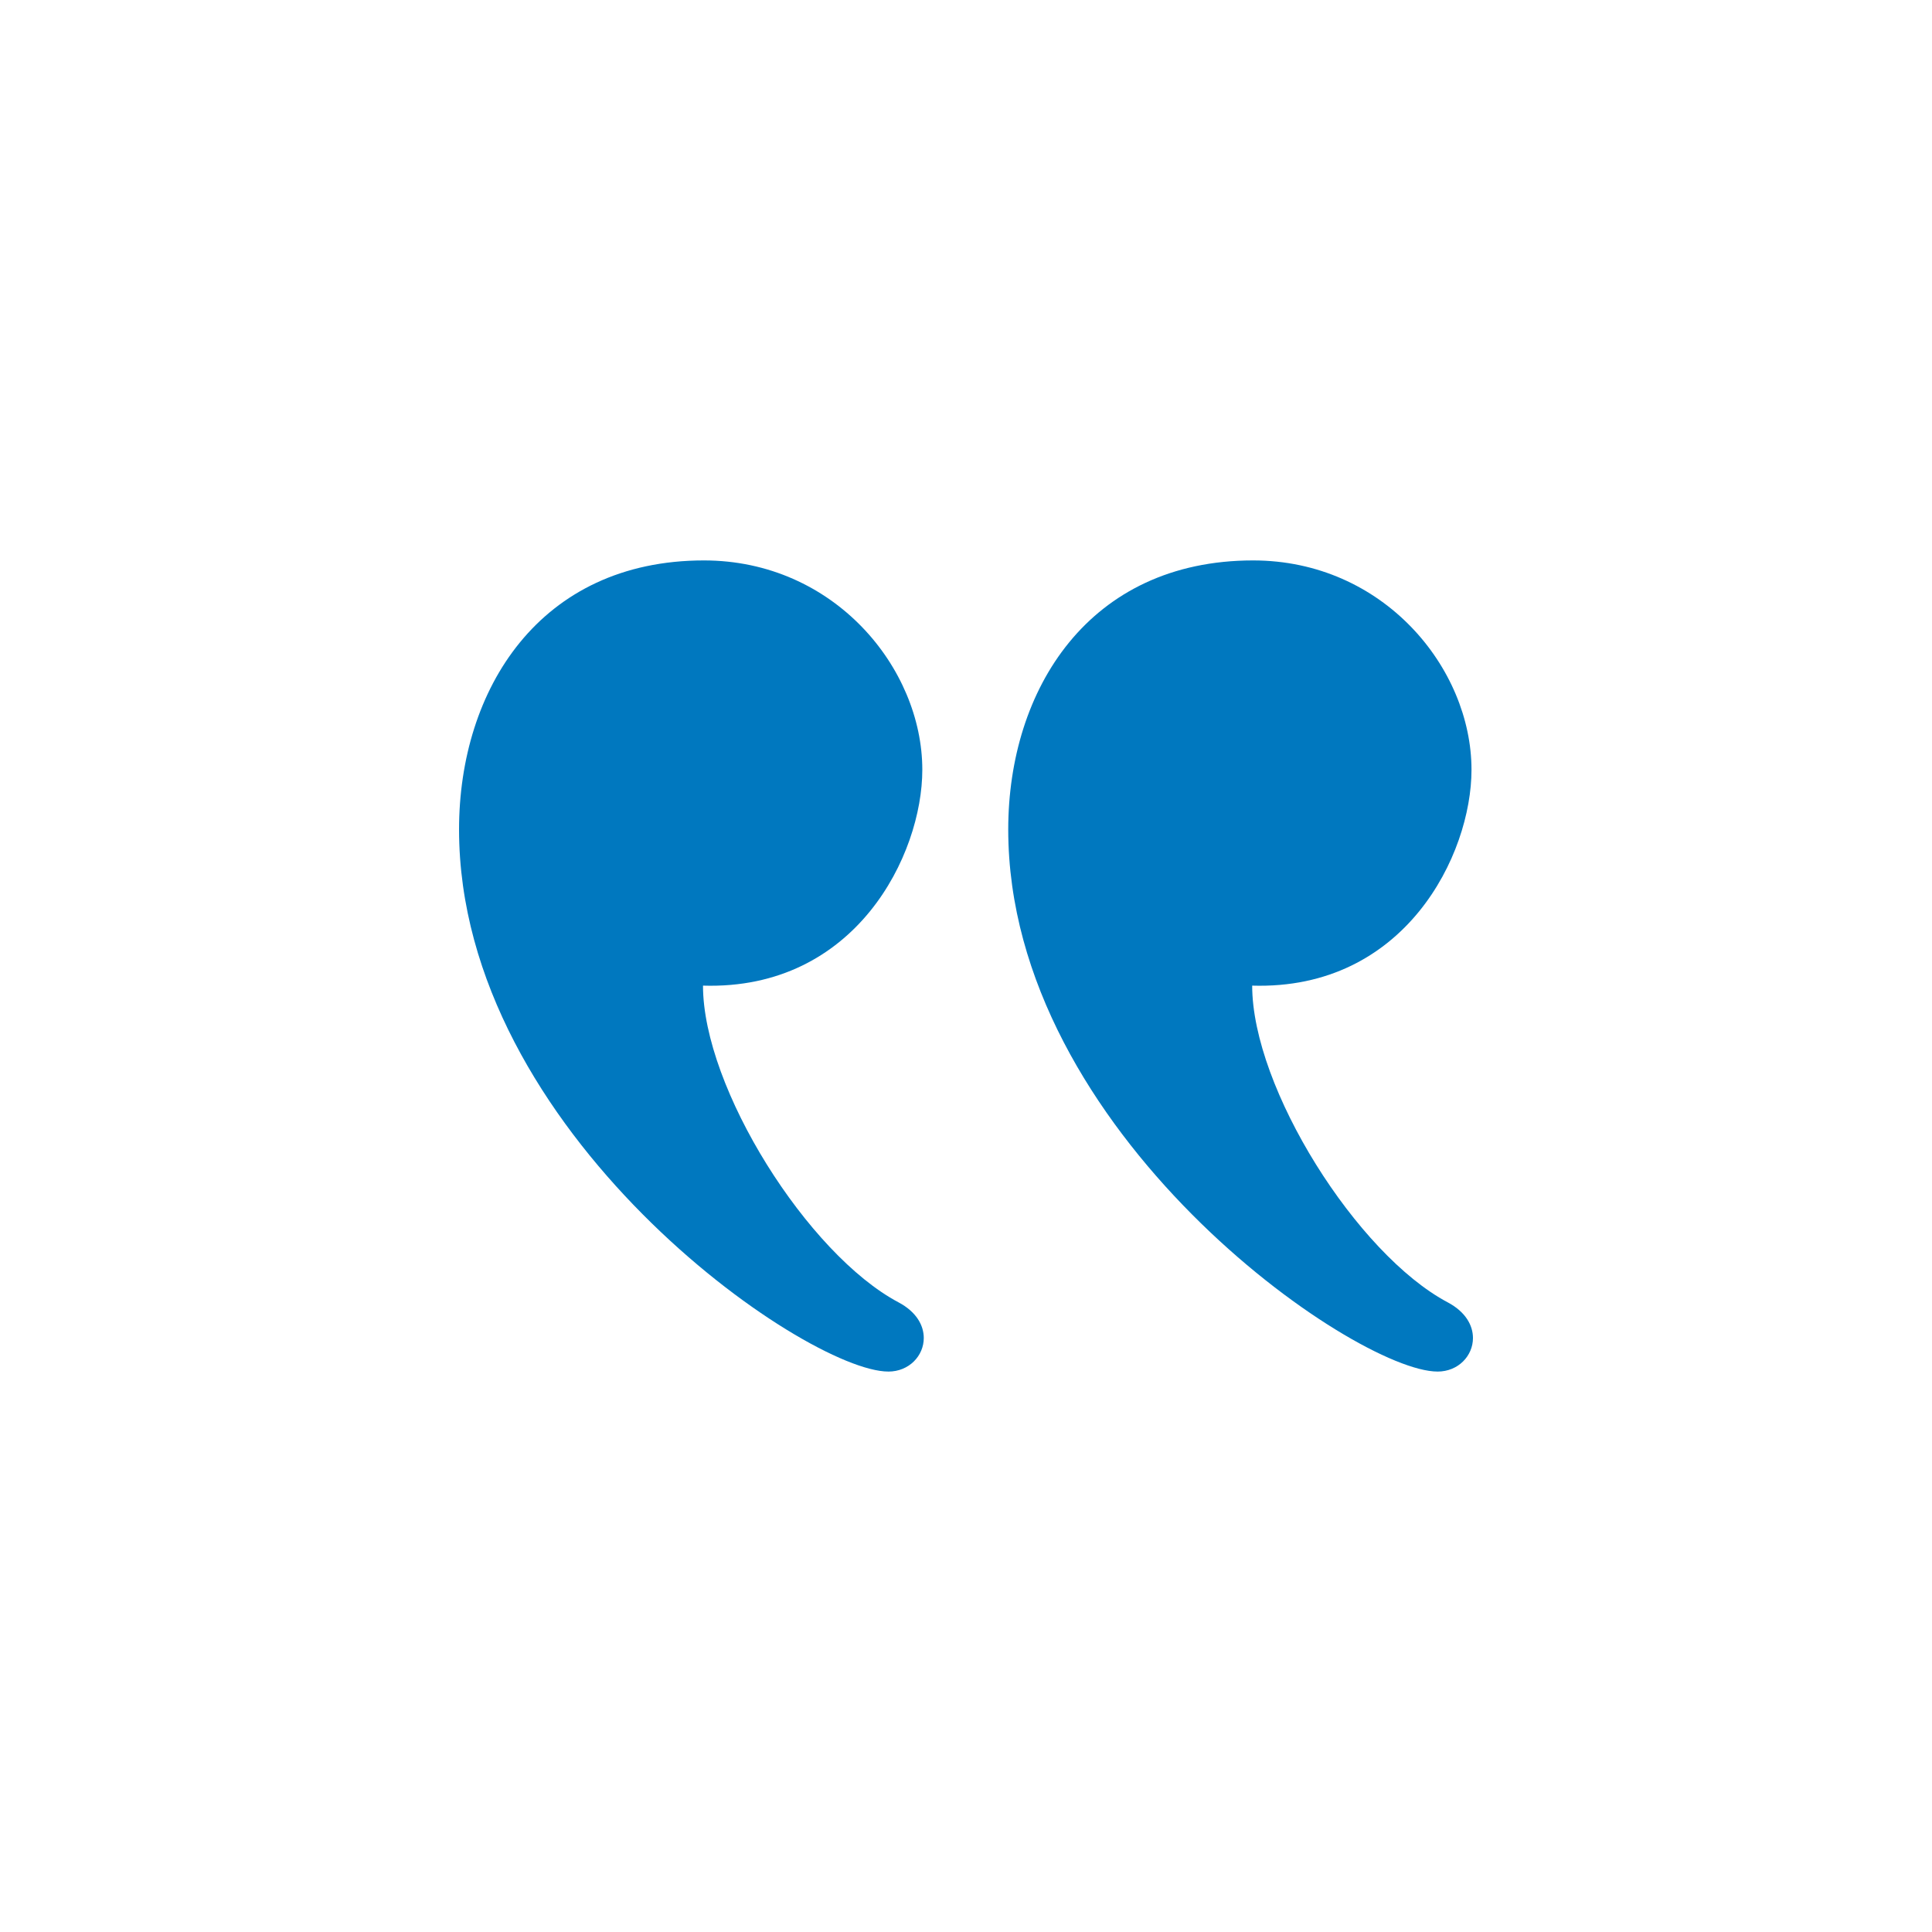
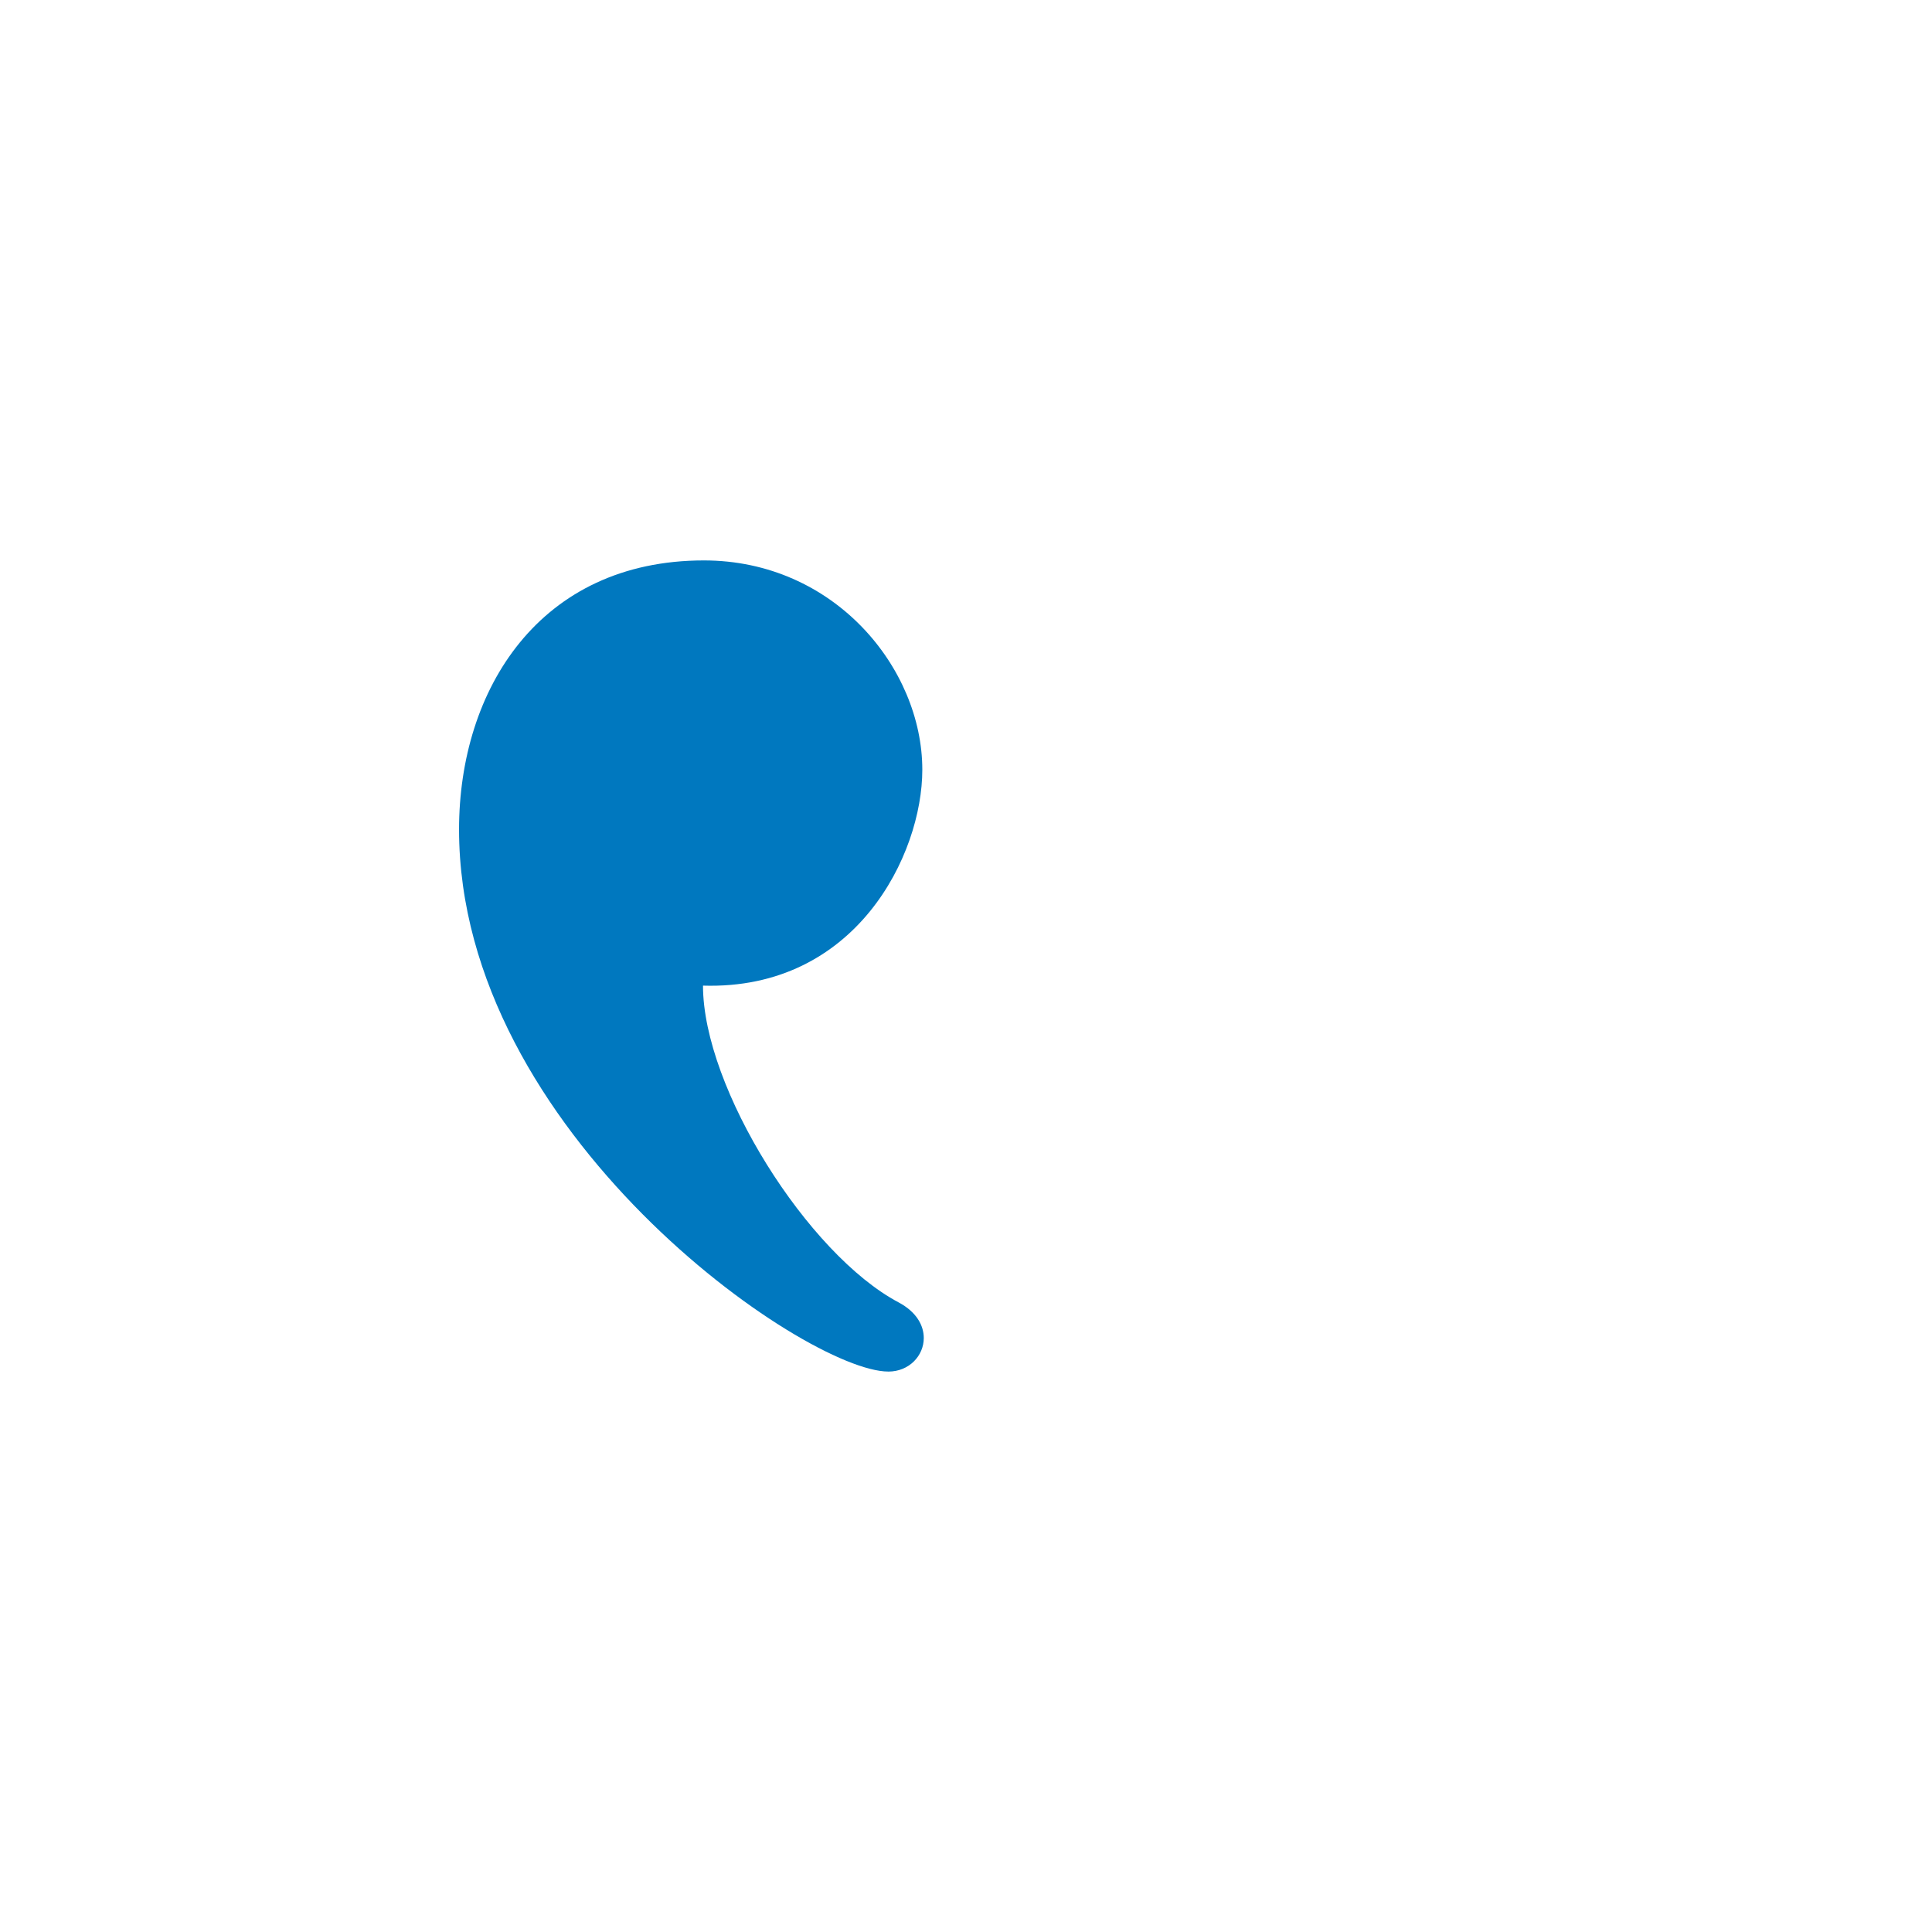
<svg xmlns="http://www.w3.org/2000/svg" width="1200pt" height="1200pt" version="1.1" viewBox="0 0 1200 1200">
-   <path d="m892.87 851.91c12.941 0 22.012-9.824 22.012-20.844 0-7.84-4.566-16.246-15.648-22.137-56.301-29.82-121.48-133.07-121.48-196.74 94.969 2.898 136.22-81.301 136.22-134.08 0-63.164-54.727-130.02-135.65-130.02-102.05 0-152.09 80.199-152.09 167.11 0 188.33 215.19 336.7 266.64 336.7zm-341.11 0c12.91 0 22.012-9.824 22.012-20.844 0-7.84-4.566-16.246-15.648-22.137-56.301-29.82-121.48-133.07-121.48-196.74 94.938 2.898 136.22-81.301 136.22-134.08 0-63.164-54.758-130.02-135.65-130.02-102.05 0-152.09 80.199-152.09 167.11 0 188.33 215.16 336.7 266.64 336.7z" fill="#0078bf" />
+   <path d="m892.87 851.91zm-341.11 0c12.91 0 22.012-9.824 22.012-20.844 0-7.84-4.566-16.246-15.648-22.137-56.301-29.82-121.48-133.07-121.48-196.74 94.938 2.898 136.22-81.301 136.22-134.08 0-63.164-54.758-130.02-135.65-130.02-102.05 0-152.09 80.199-152.09 167.11 0 188.33 215.16 336.7 266.64 336.7z" fill="#0078bf" />
</svg>